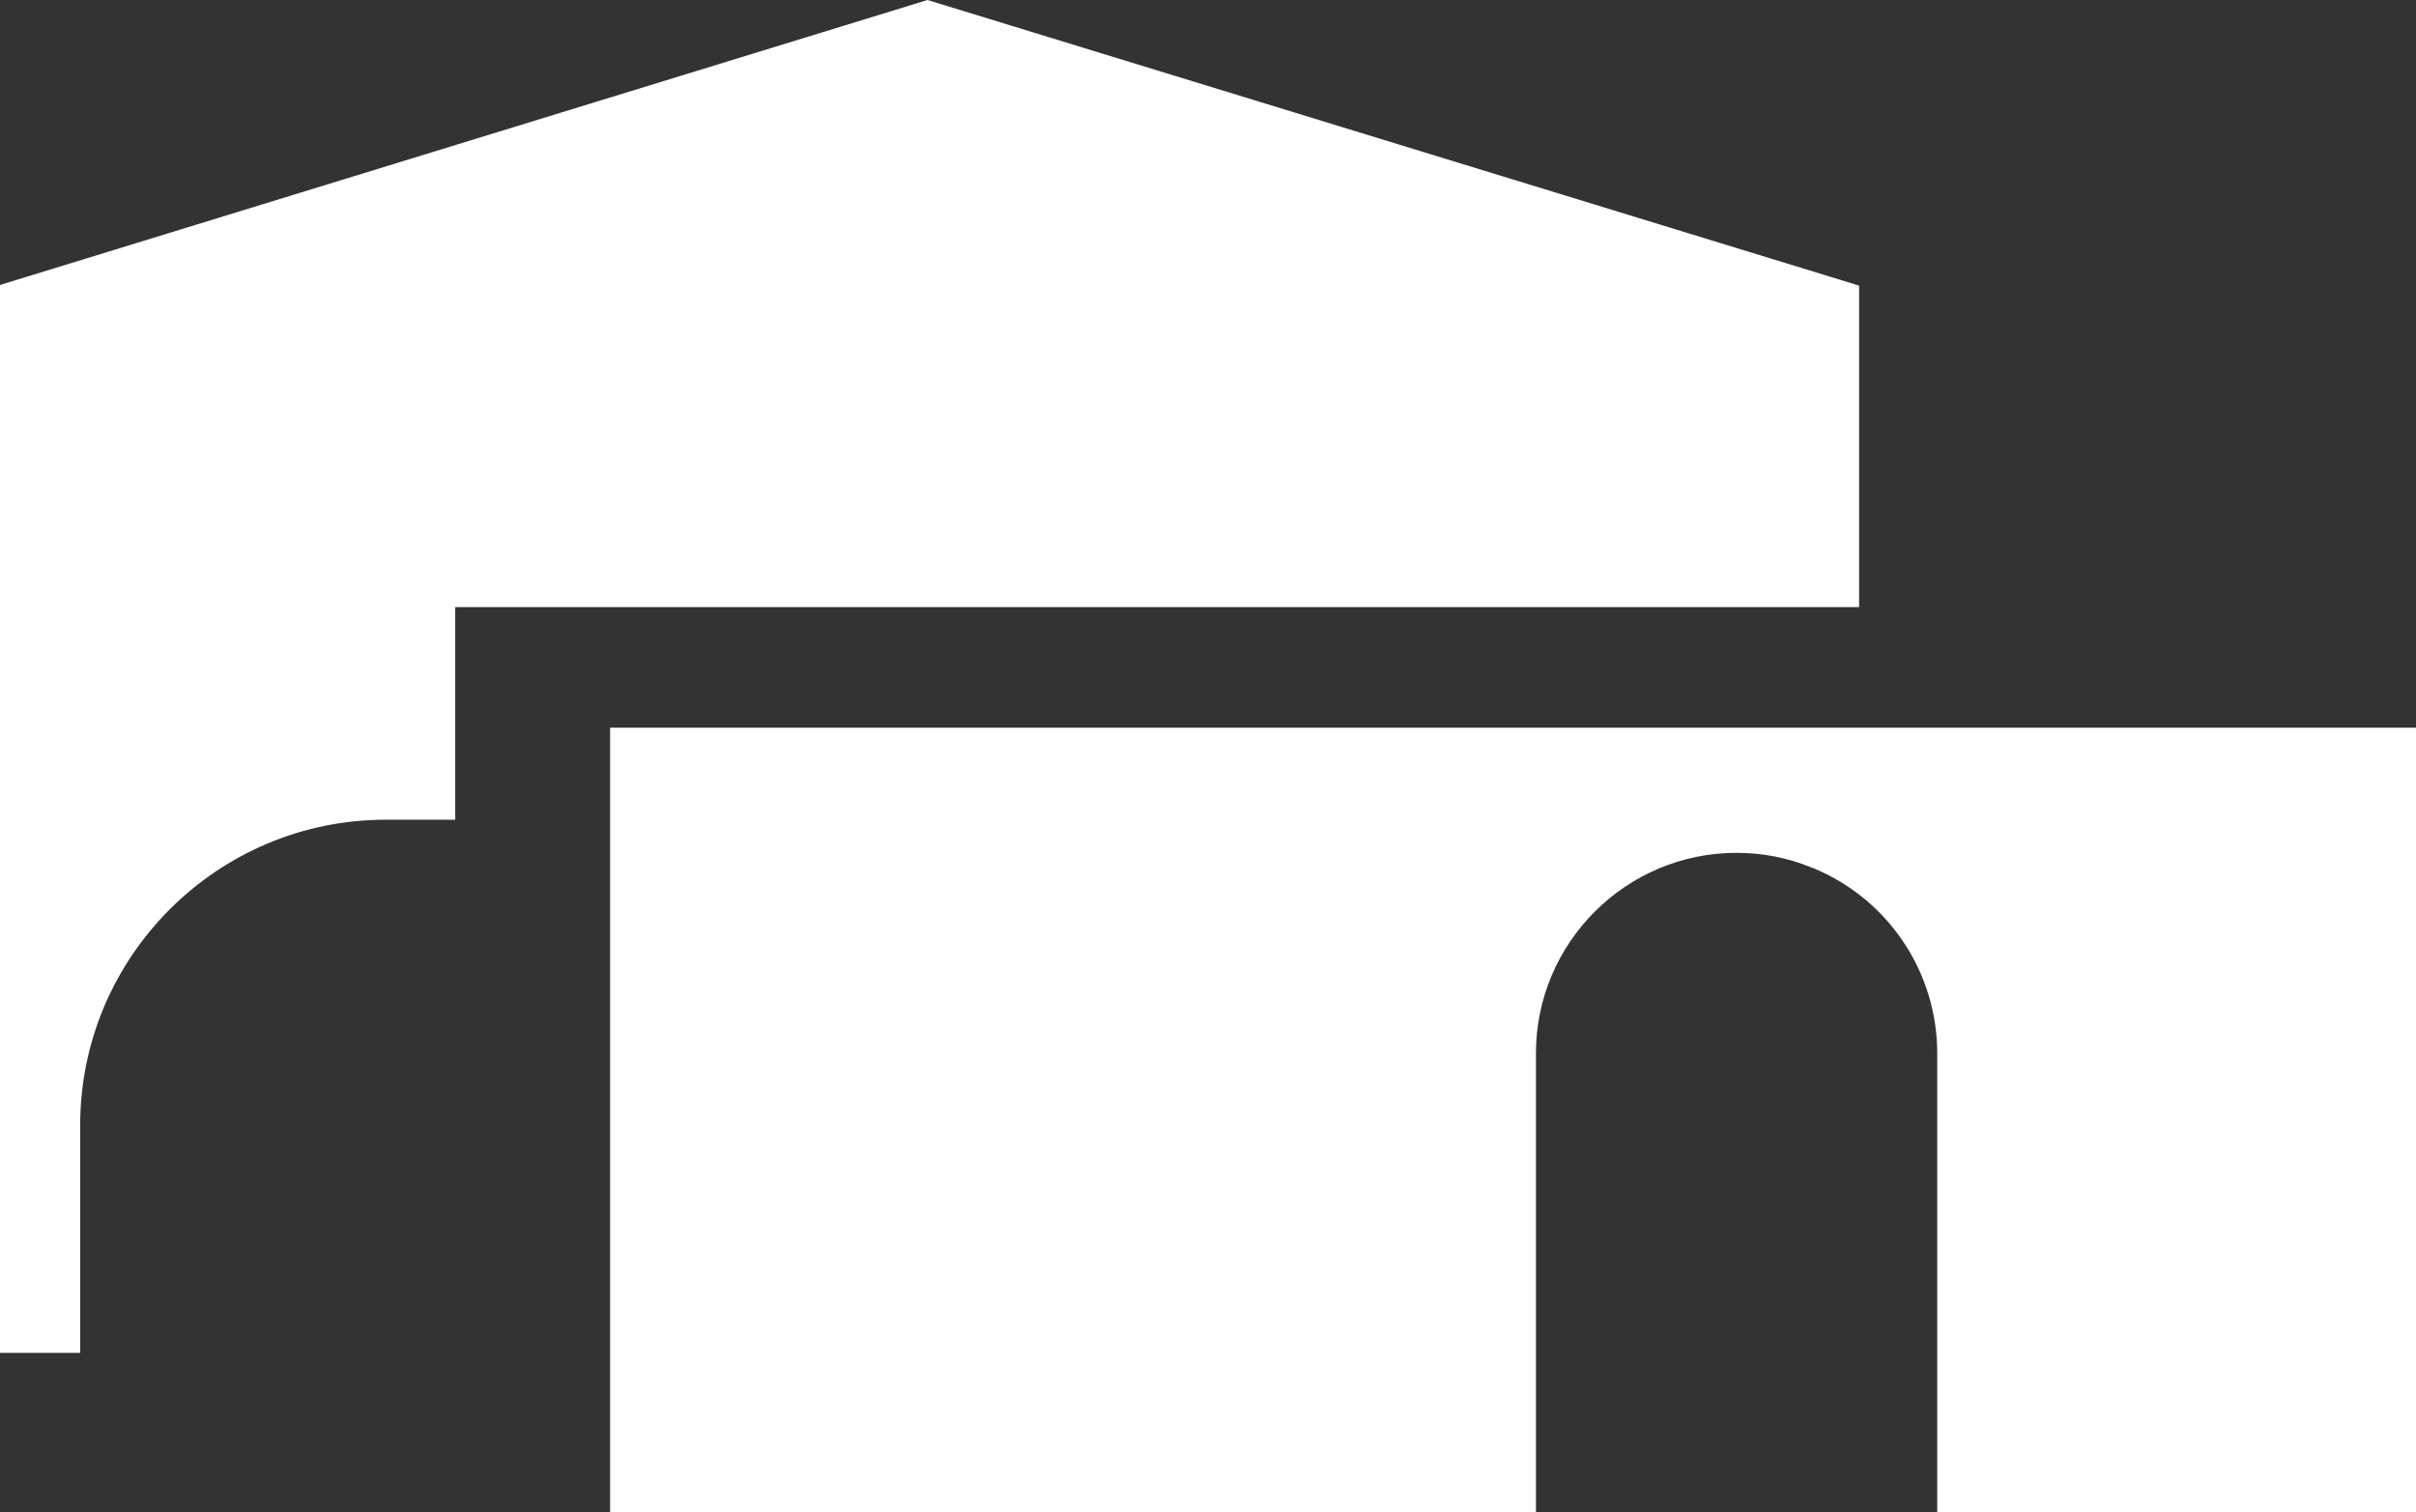
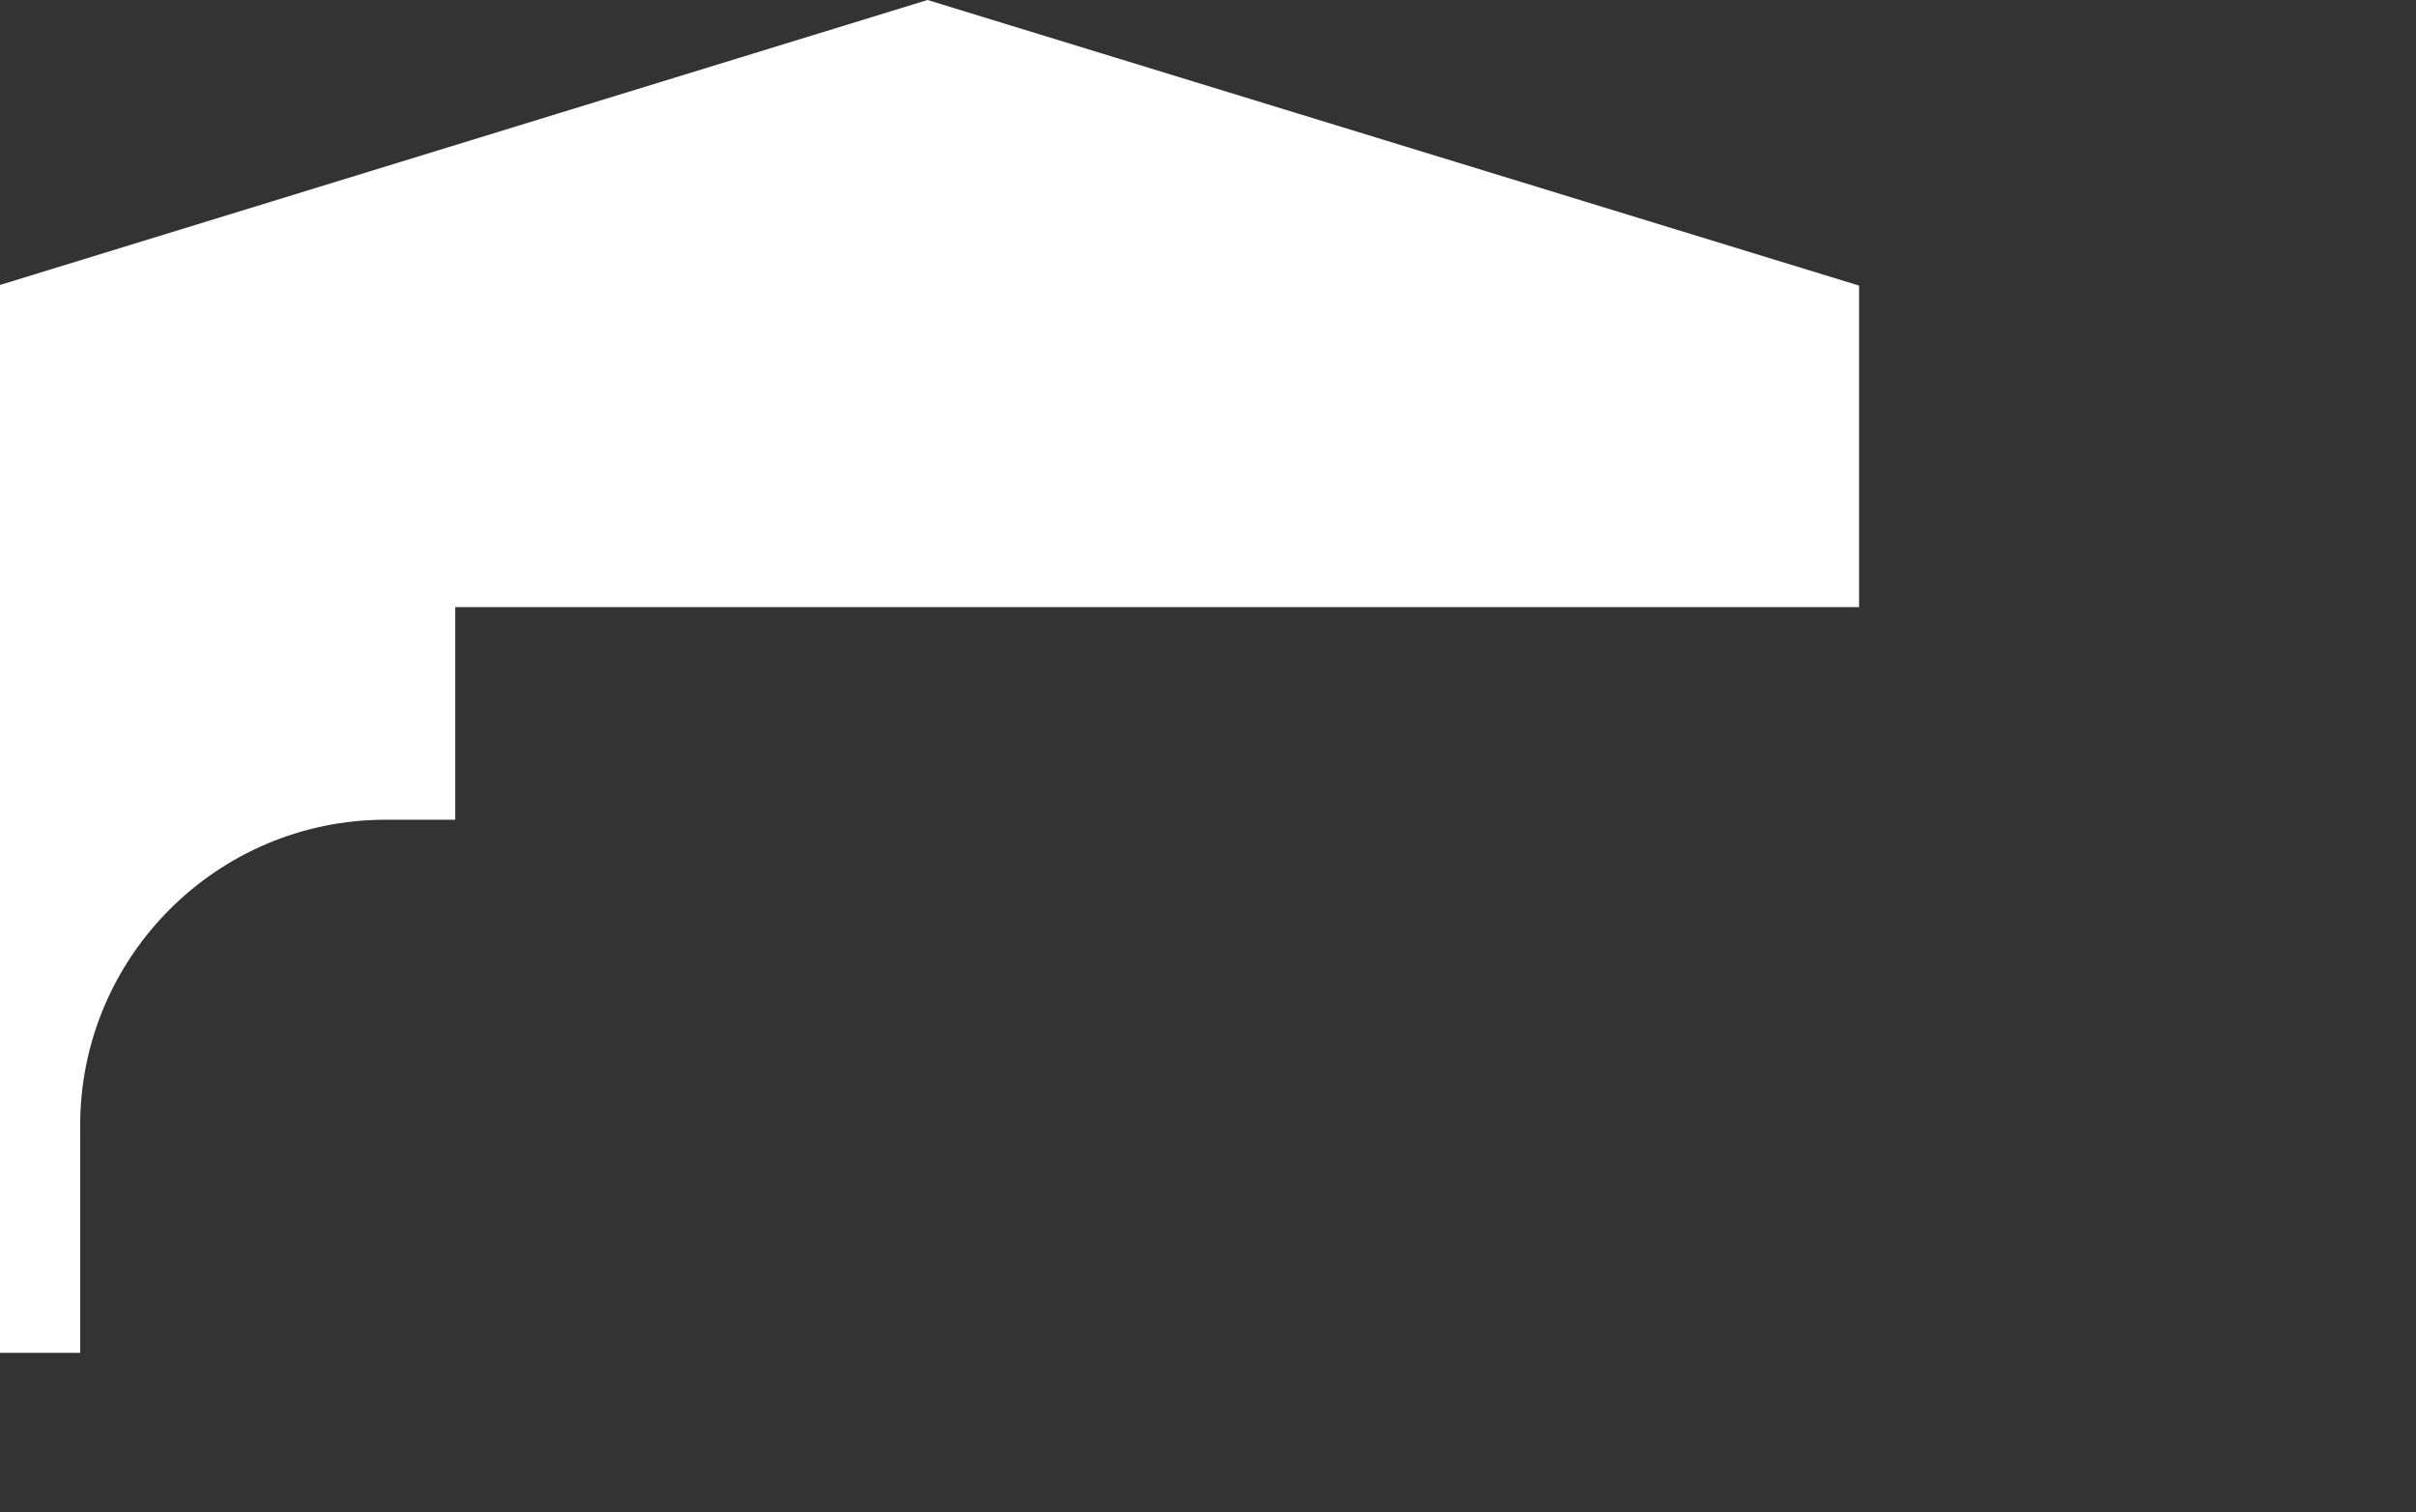
<svg xmlns="http://www.w3.org/2000/svg" id="_Слой_1" data-name="Слой 1" viewBox="0 0 188.93 118.28">
  <rect x="0" y="0" width="188.93" height="118.28" fill="#333333" stroke="none" />
  <defs>
    <style>
      .cls-1 {
        fill: #fff;
        stroke-width: 0px;
      }
    </style>
  </defs>
-   <path class="cls-1" d="M47.71,118.28h72.4v-35.89c0-8.64,7.04-15.68,15.68-15.68,2.01,0,3.94.37,5.77,1.11.16.05.32.12.48.19,5.74,2.48,9.45,8.13,9.45,14.38v35.89h37.44v-61.36H47.71v61.36Z" />
  <path class="cls-1" d="M6.27,88.02c0-13.18,10.72-23.9,23.89-23.9h5.44v-16.63h109.78v-25.15L72.53,0,0,22.29v83.53h6.27v-17.81Z" />
</svg>